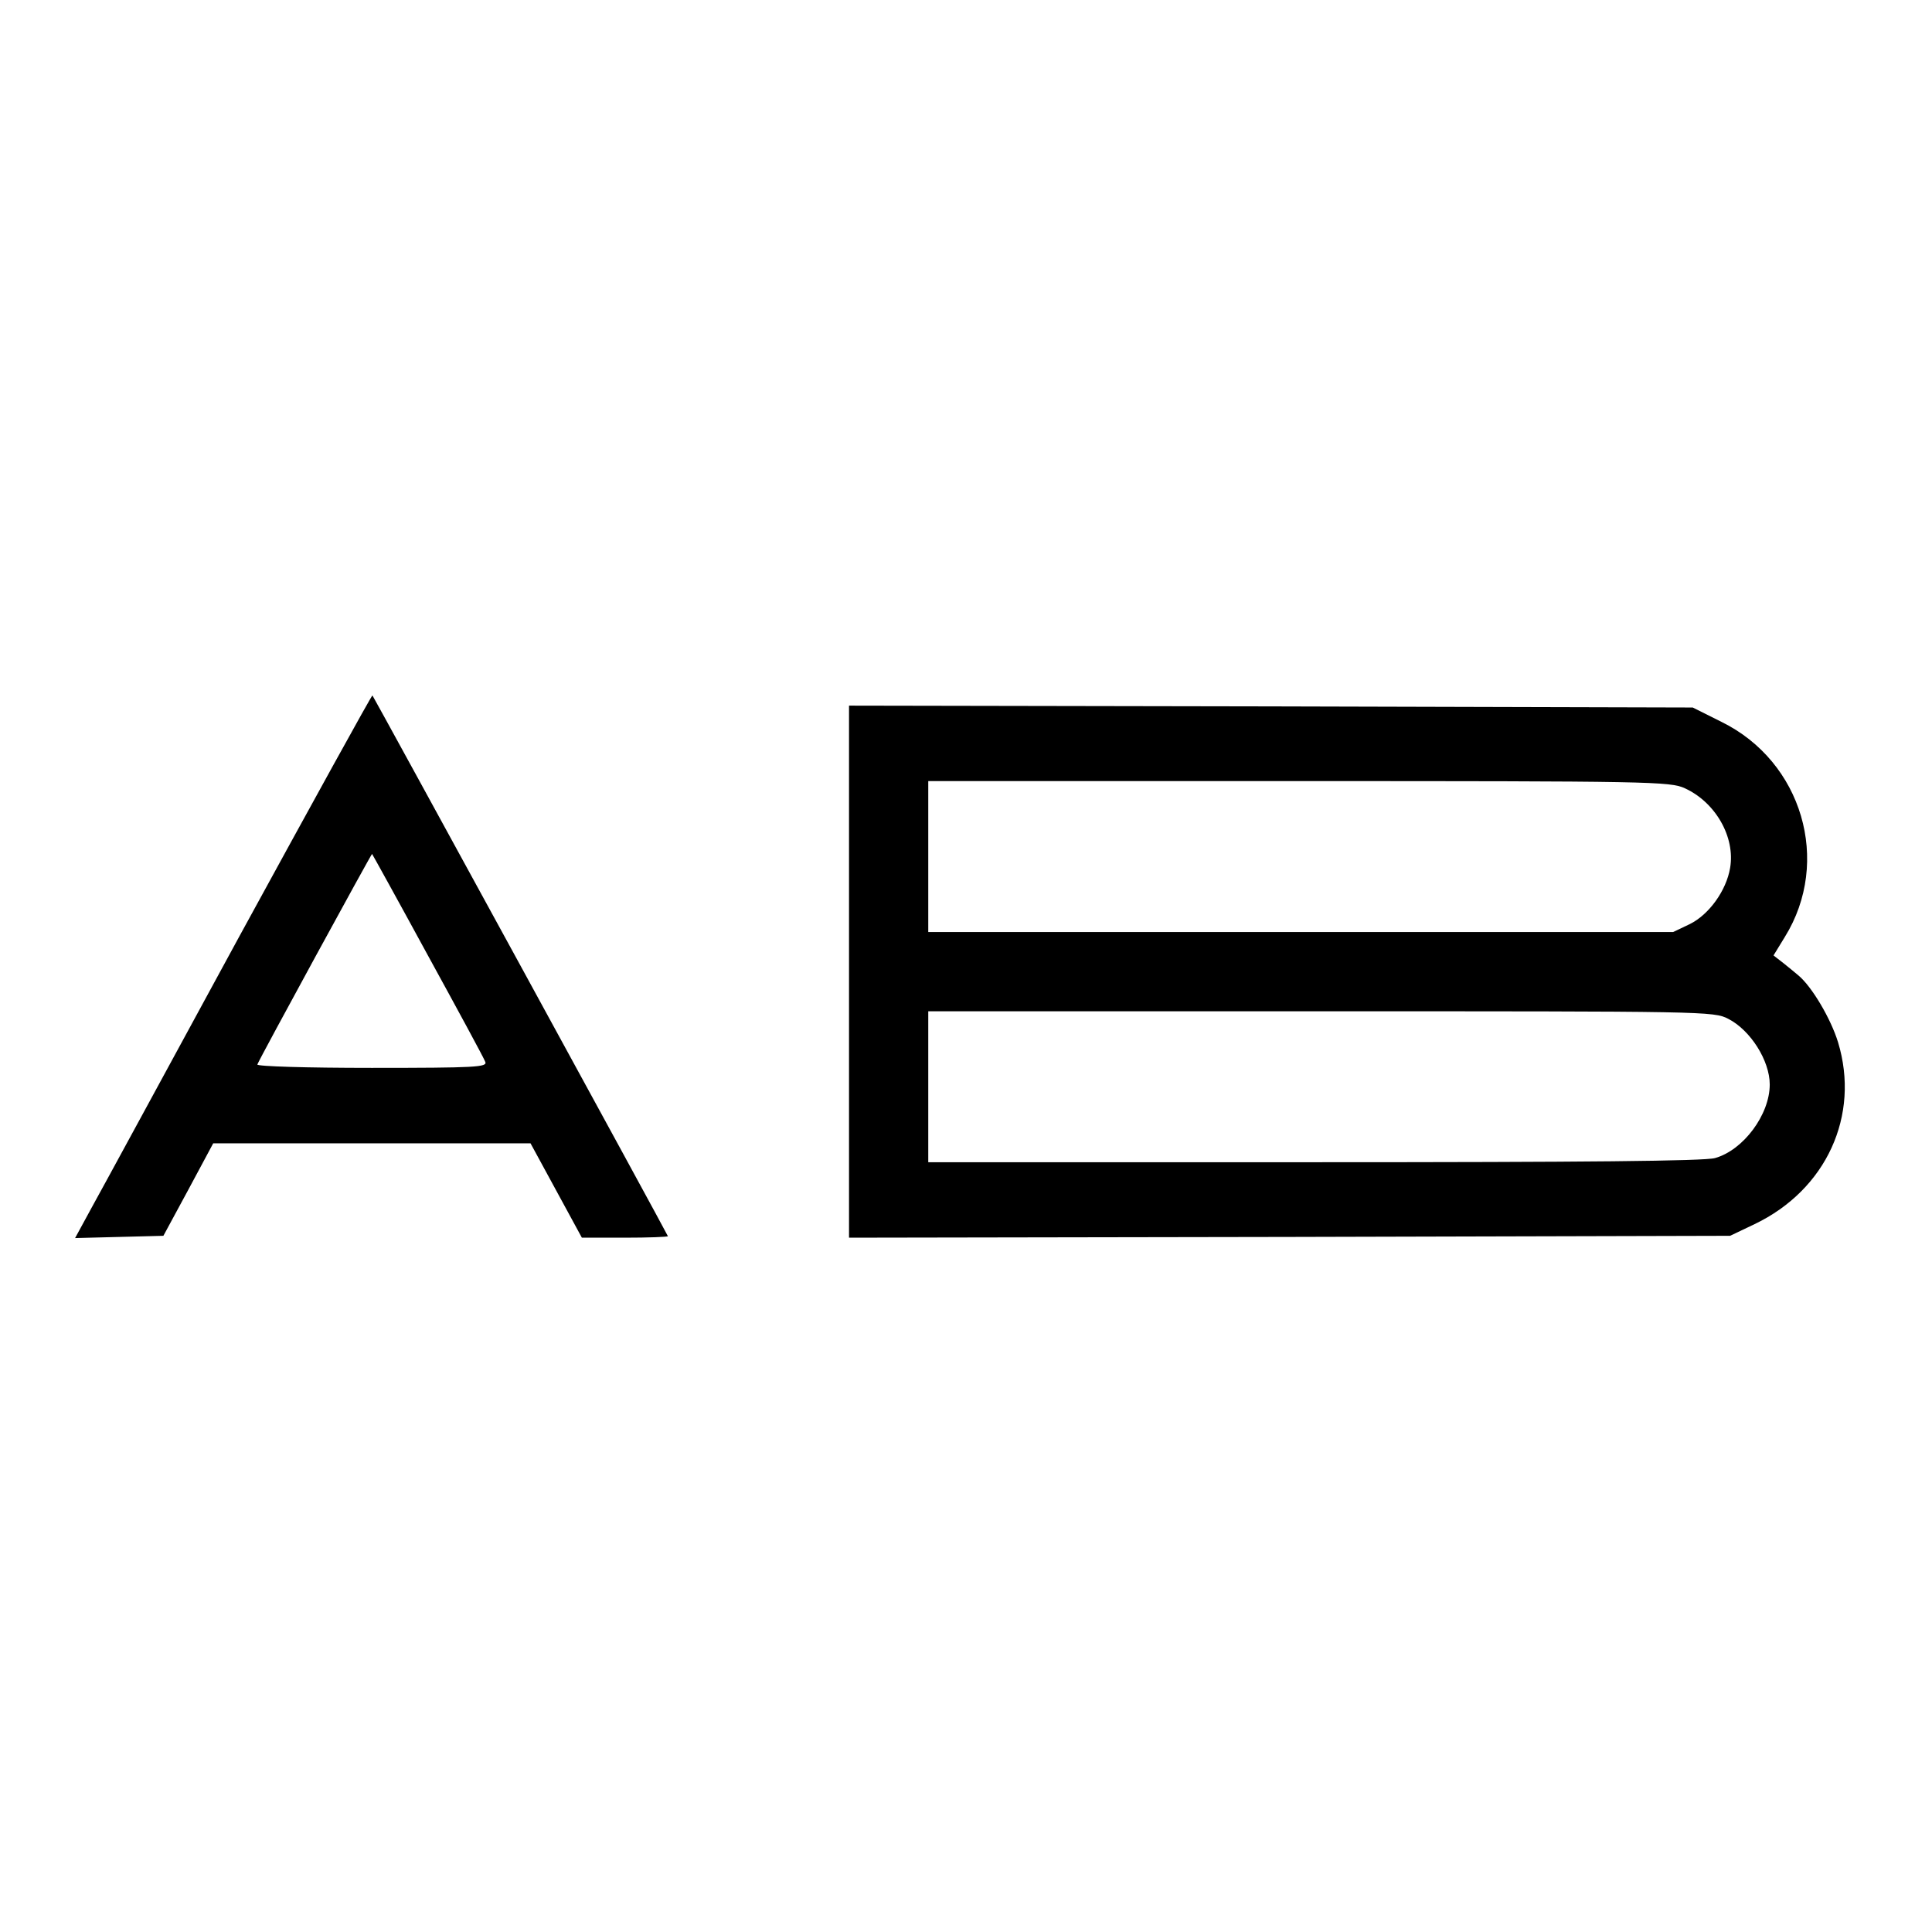
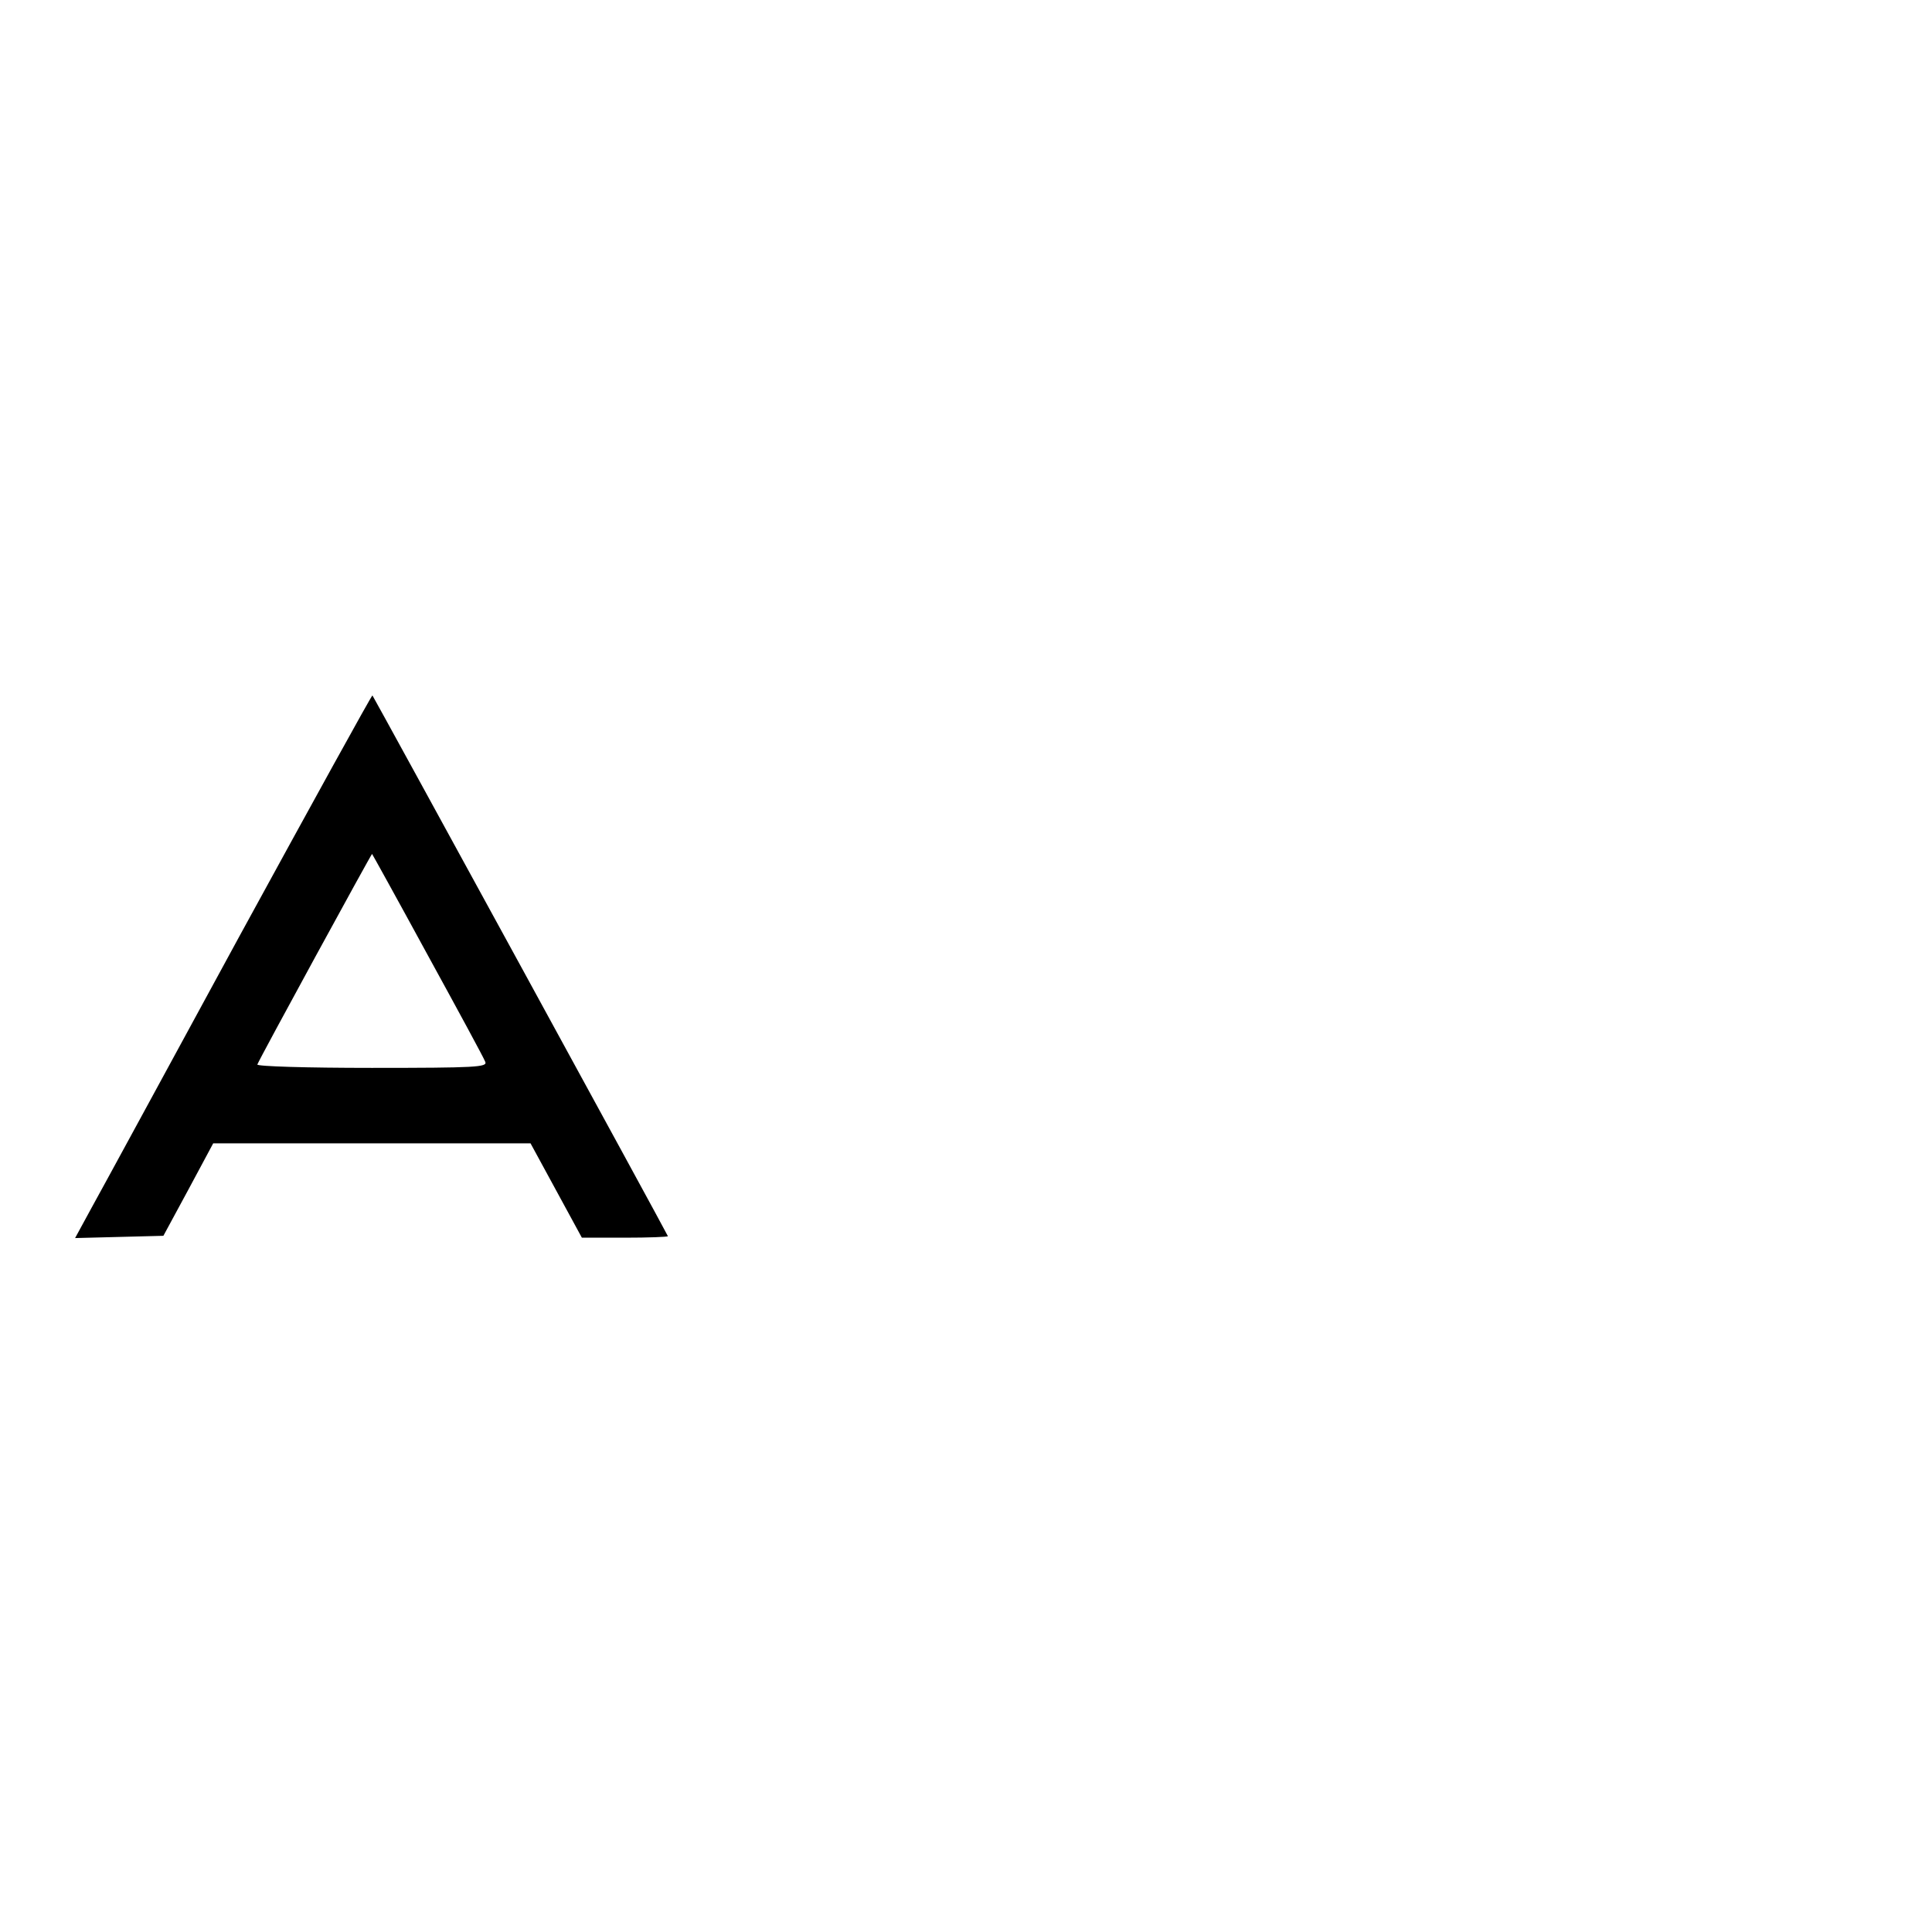
<svg xmlns="http://www.w3.org/2000/svg" version="1.0" width="512pt" height="512pt" viewBox="0 0 512 512" preserveAspectRatio="xMidYMid meet">
  <g transform="translate(0,512) scale(0.1,-0.1)" fill="#000000" stroke="none">
    <path d="M634 2638 c-192 -353 -368 -677 -392 -720 l-43 -79 117 3 117 3 66 122 66 123 420 0 421 0 68 -125 68 -125 114 0 c63 0 114 2 114 4 0 3 -779 1428 -783 1433 -2 1 -160 -286 -353 -639z m500 -50 c80 -146 149 -273 152 -282 6 -14 -24 -16 -301 -16 -173 0 -305 4 -303 9 6 16 303 560 304 558 1 -1 68 -122 148 -269z" />
-     <path d="M2250 2545 l0 -705 1168 2 1167 3 65 31 c190 91 280 288 221 482 -19 62 -69 147 -105 177 -7 6 -24 20 -39 32 l-27 21 30 49 c124 200 46 465 -168 570 l-76 38 -1118 3 -1118 2 0 -705z m2215 486 c81 -37 134 -129 120 -211 -10 -60 -56 -124 -107 -149 l-44 -21 -987 0 -987 0 0 200 0 200 983 0 c928 0 984 -1 1022 -19z m115 -611 c59 -30 110 -111 110 -174 0 -80 -70 -174 -145 -195 -28 -8 -344 -11 -1062 -11 l-1023 0 0 200 0 200 1040 0 c1019 0 1042 0 1080 -20z" />
  </g>
</svg>